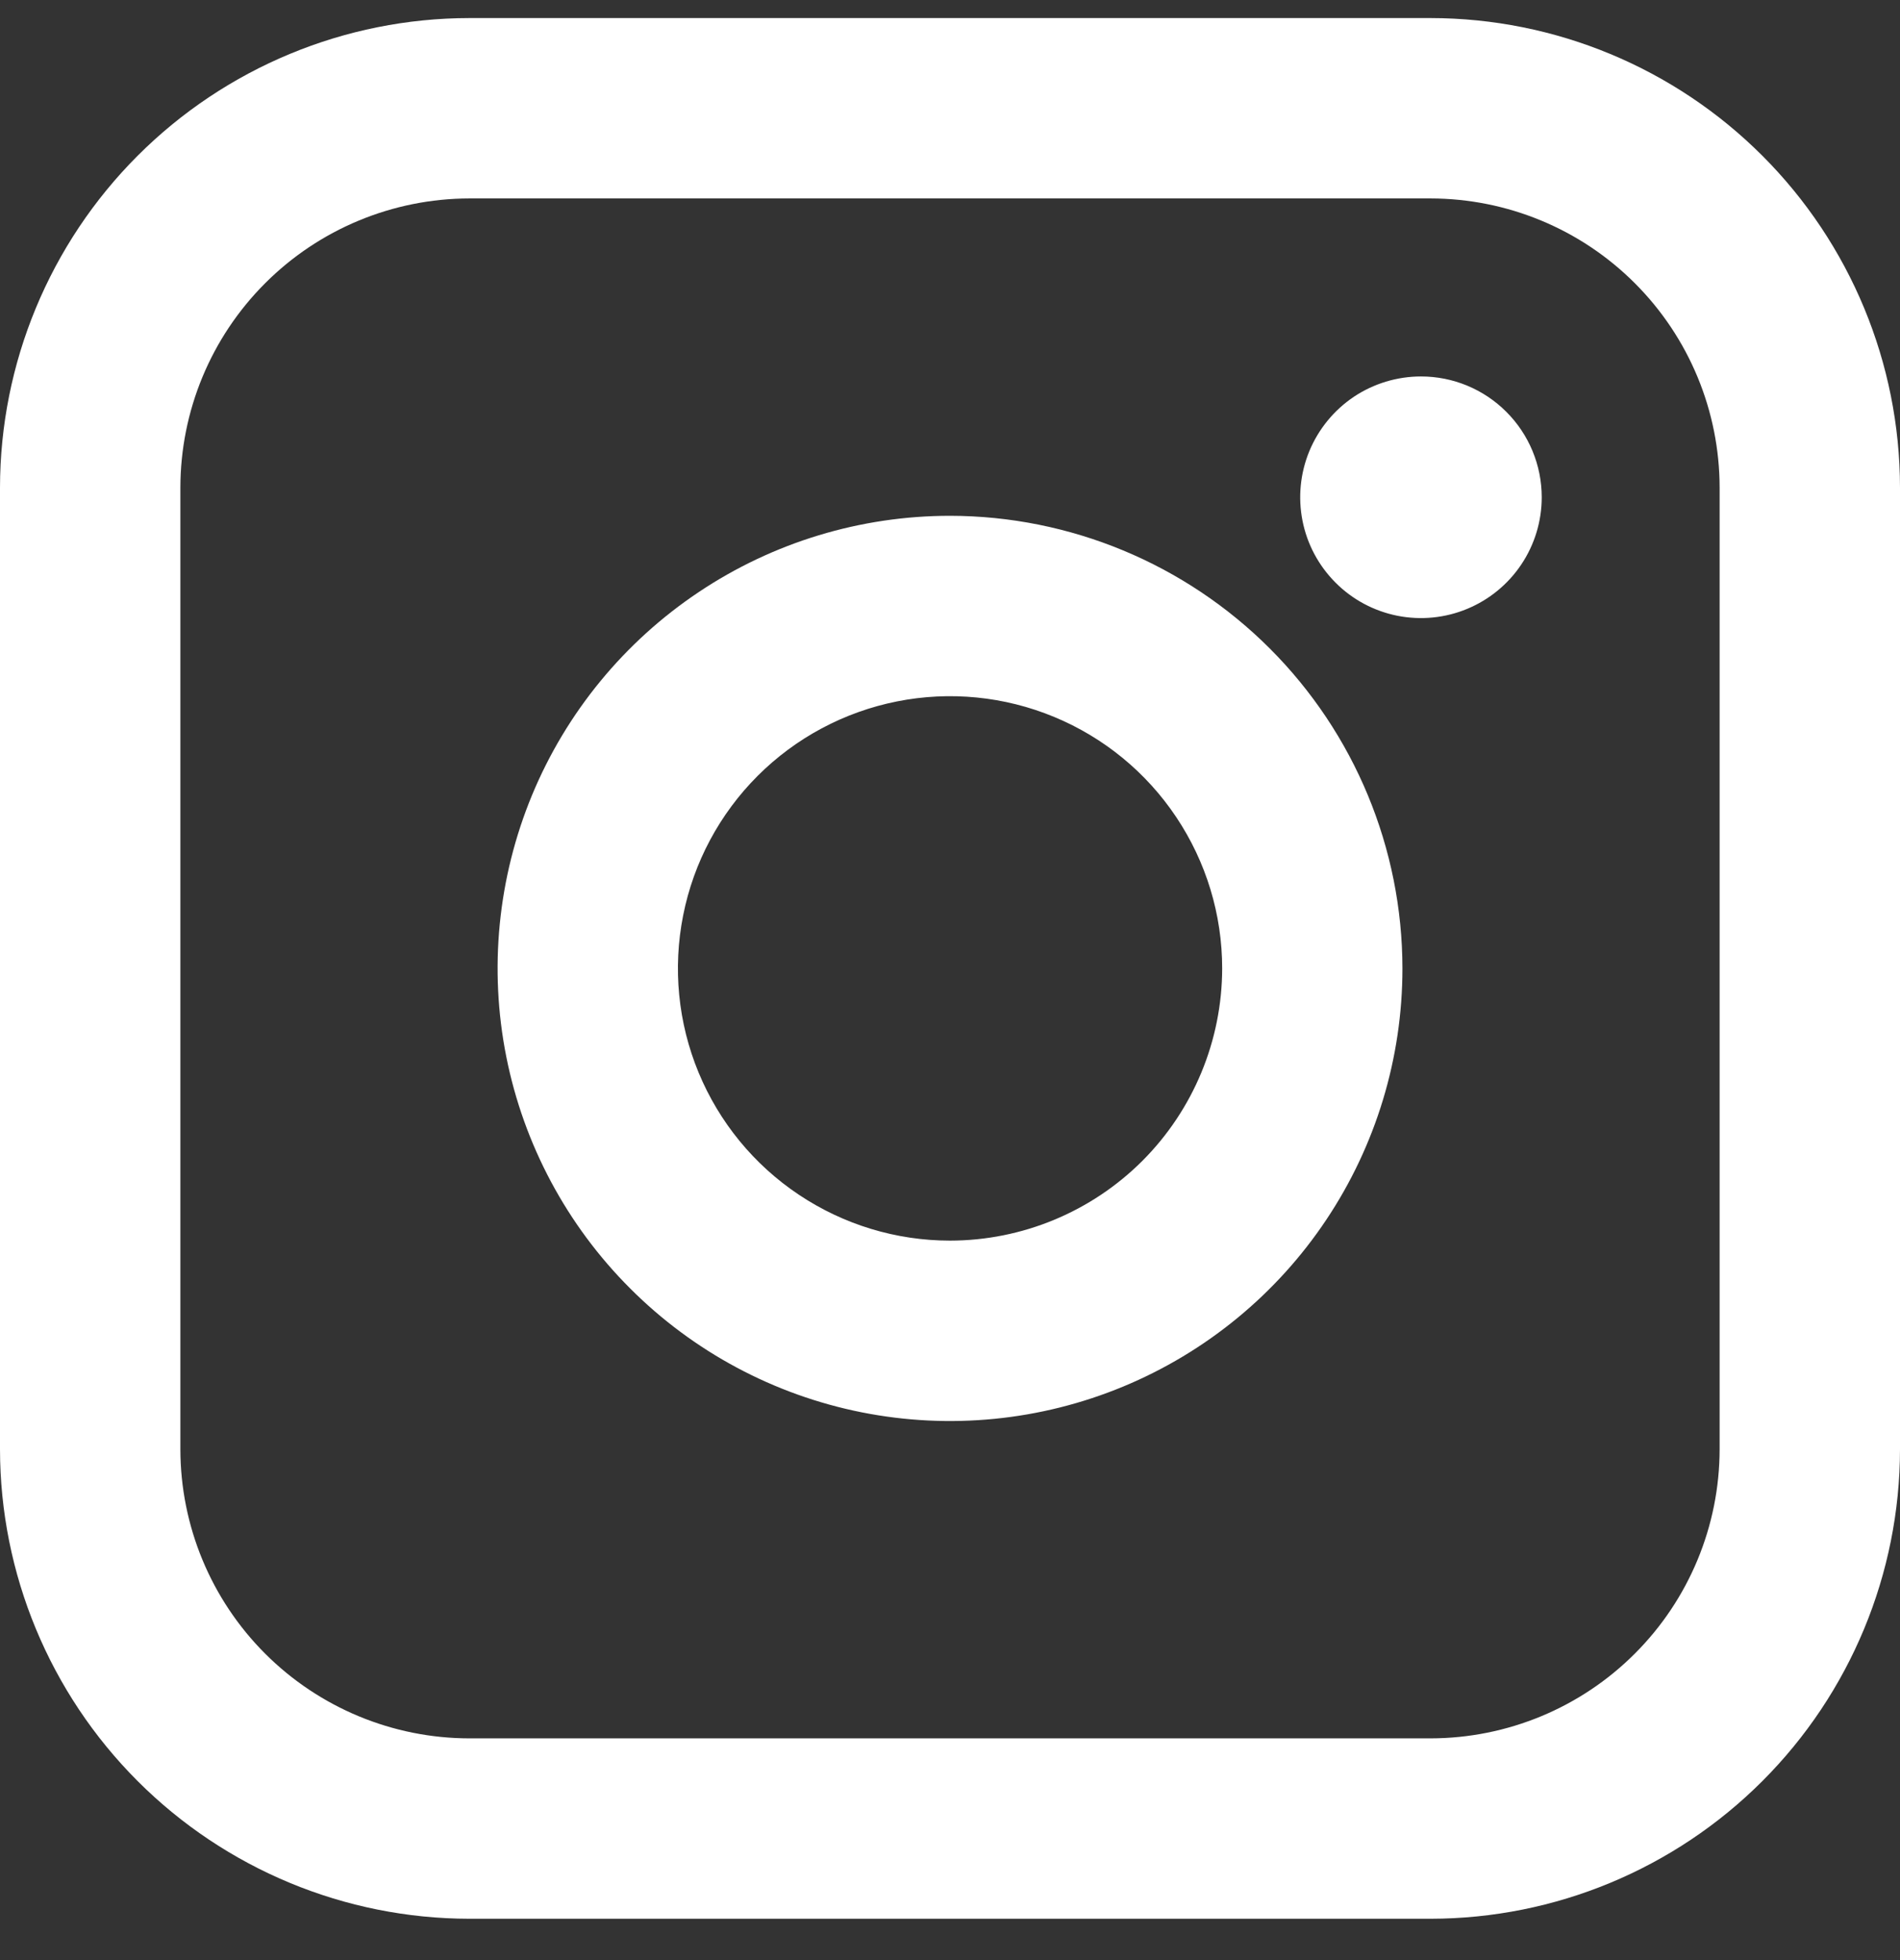
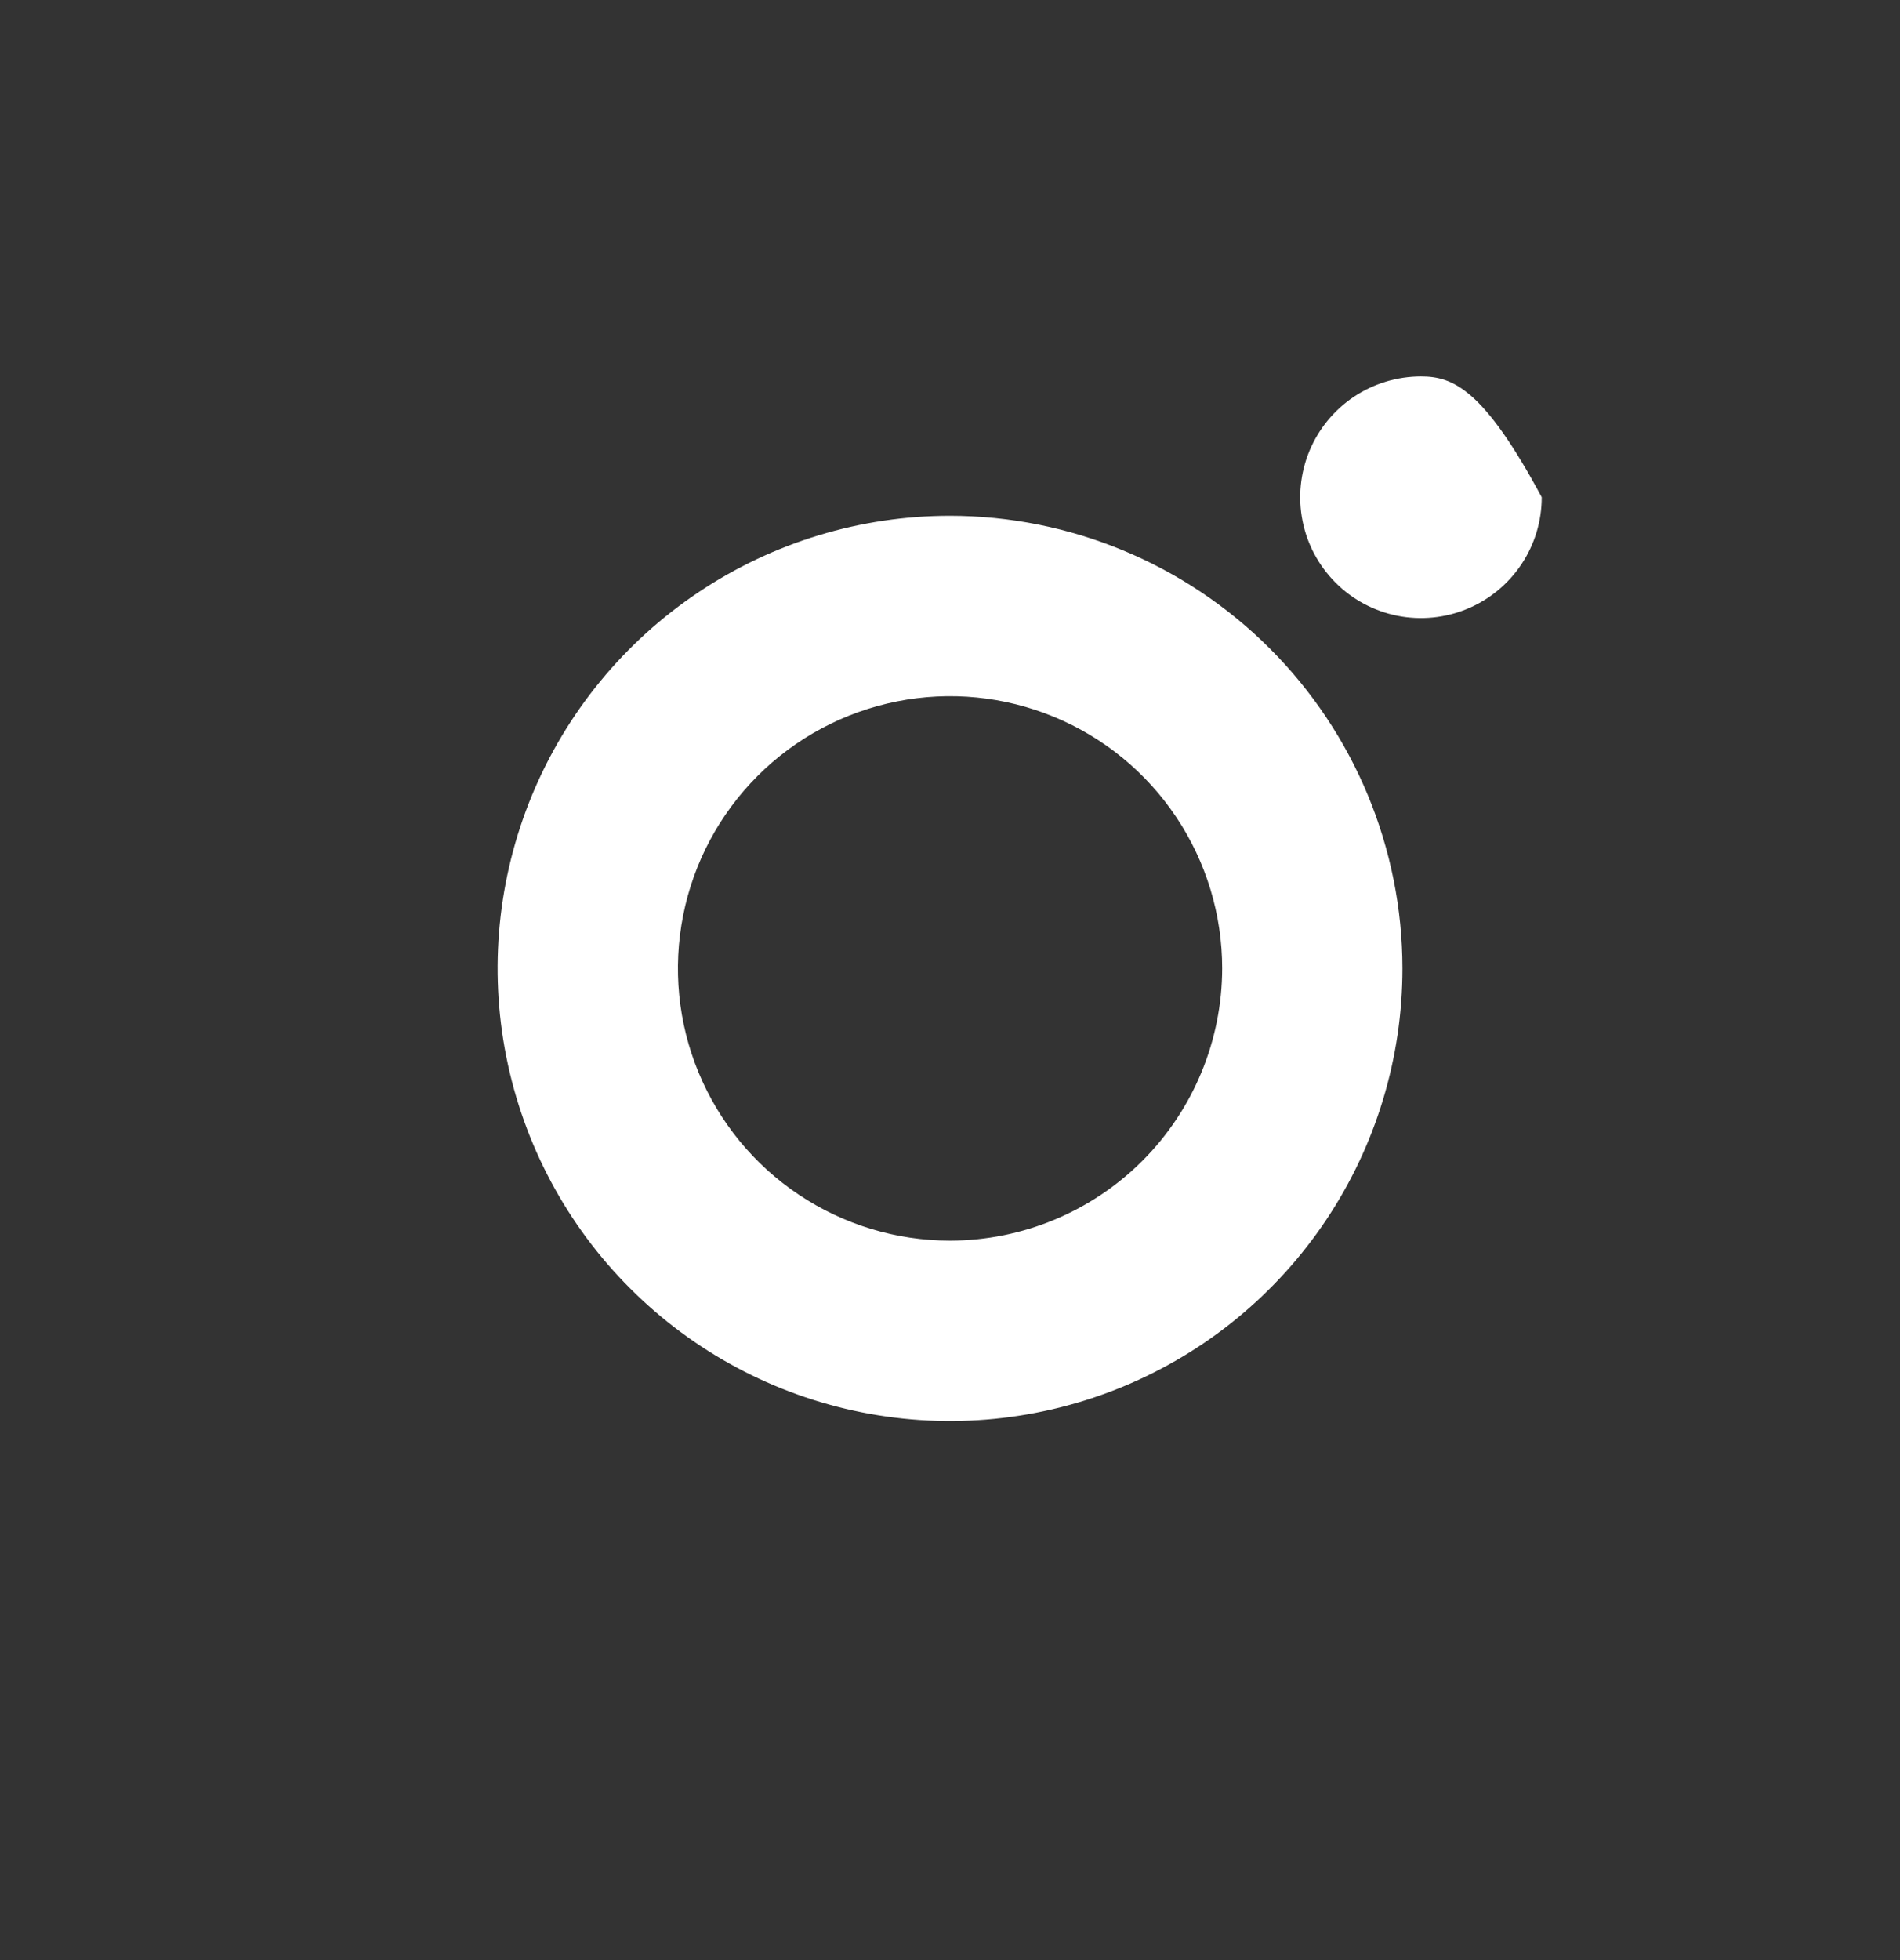
<svg xmlns="http://www.w3.org/2000/svg" width="32" height="33" viewBox="0 0 32 33" fill="none">
  <rect x="0" y="0" width="32" height="33" fill="#333333" stroke="none" />
  <g id="Group 7">
-     <path id="Vector" d="M24.095 0.304H7.905C5.81 0.306 3.8 1.14 2.318 2.622C0.836 4.104 0.002 6.114 0 8.21V24.399C0.002 26.495 0.836 28.504 2.318 29.986C3.8 31.468 5.81 32.302 7.905 32.304H24.095C26.191 32.302 28.2 31.468 29.682 29.986C31.164 28.504 31.998 26.495 32 24.399V8.21C31.998 6.114 31.164 4.104 29.682 2.622C28.2 1.14 26.191 0.306 24.095 0.304ZM28.962 24.399C28.961 25.689 28.448 26.927 27.535 27.839C26.623 28.752 25.386 29.265 24.095 29.267H7.905C6.615 29.266 5.377 28.752 4.465 27.84C3.552 26.927 3.039 25.689 3.038 24.399V8.21C3.039 6.919 3.552 5.682 4.465 4.769C5.377 3.856 6.615 3.343 7.905 3.341H24.095C25.386 3.343 26.623 3.856 27.535 4.769C28.448 5.682 28.961 6.919 28.962 8.21V24.399Z" fill="white" />
    <path id="Vector_2" d="M16 8.684C14.493 8.684 13.02 9.131 11.767 9.969C10.514 10.806 9.537 11.996 8.96 13.388C8.384 14.781 8.233 16.313 8.527 17.791C8.821 19.269 9.547 20.627 10.613 21.692C11.678 22.758 13.036 23.484 14.514 23.778C15.992 24.072 17.524 23.921 18.917 23.344C20.309 22.767 21.499 21.791 22.336 20.538C23.174 19.284 23.62 17.811 23.62 16.304C23.618 14.284 22.815 12.347 21.386 10.918C19.957 9.49 18.02 8.686 16 8.684ZM16 20.887C15.094 20.887 14.208 20.618 13.454 20.114C12.7 19.611 12.113 18.895 11.766 18.058C11.419 17.22 11.329 16.299 11.506 15.41C11.682 14.521 12.119 13.704 12.76 13.063C13.401 12.422 14.218 11.986 15.107 11.809C15.996 11.632 16.917 11.723 17.754 12.07C18.592 12.417 19.308 13.004 19.811 13.758C20.315 14.512 20.584 15.398 20.584 16.304C20.582 17.519 20.099 18.684 19.24 19.544C18.38 20.403 17.215 20.886 16 20.887Z" fill="white" />
-     <path id="Vector_3" d="M23.933 6.338C23.53 6.338 23.137 6.457 22.802 6.68C22.468 6.904 22.207 7.222 22.053 7.593C21.899 7.965 21.859 8.374 21.937 8.768C22.015 9.163 22.209 9.525 22.494 9.81C22.778 10.095 23.14 10.288 23.535 10.367C23.93 10.445 24.339 10.405 24.71 10.251C25.082 10.097 25.4 9.836 25.623 9.502C25.847 9.167 25.966 8.774 25.966 8.372C25.966 7.833 25.752 7.315 25.37 6.934C24.989 6.552 24.472 6.338 23.933 6.338Z" fill="white" />
+     <path id="Vector_3" d="M23.933 6.338C23.53 6.338 23.137 6.457 22.802 6.68C22.468 6.904 22.207 7.222 22.053 7.593C21.899 7.965 21.859 8.374 21.937 8.768C22.015 9.163 22.209 9.525 22.494 9.81C22.778 10.095 23.14 10.288 23.535 10.367C23.93 10.445 24.339 10.405 24.71 10.251C25.082 10.097 25.4 9.836 25.623 9.502C25.847 9.167 25.966 8.774 25.966 8.372C24.989 6.552 24.472 6.338 23.933 6.338Z" fill="white" />
  </g>
</svg>